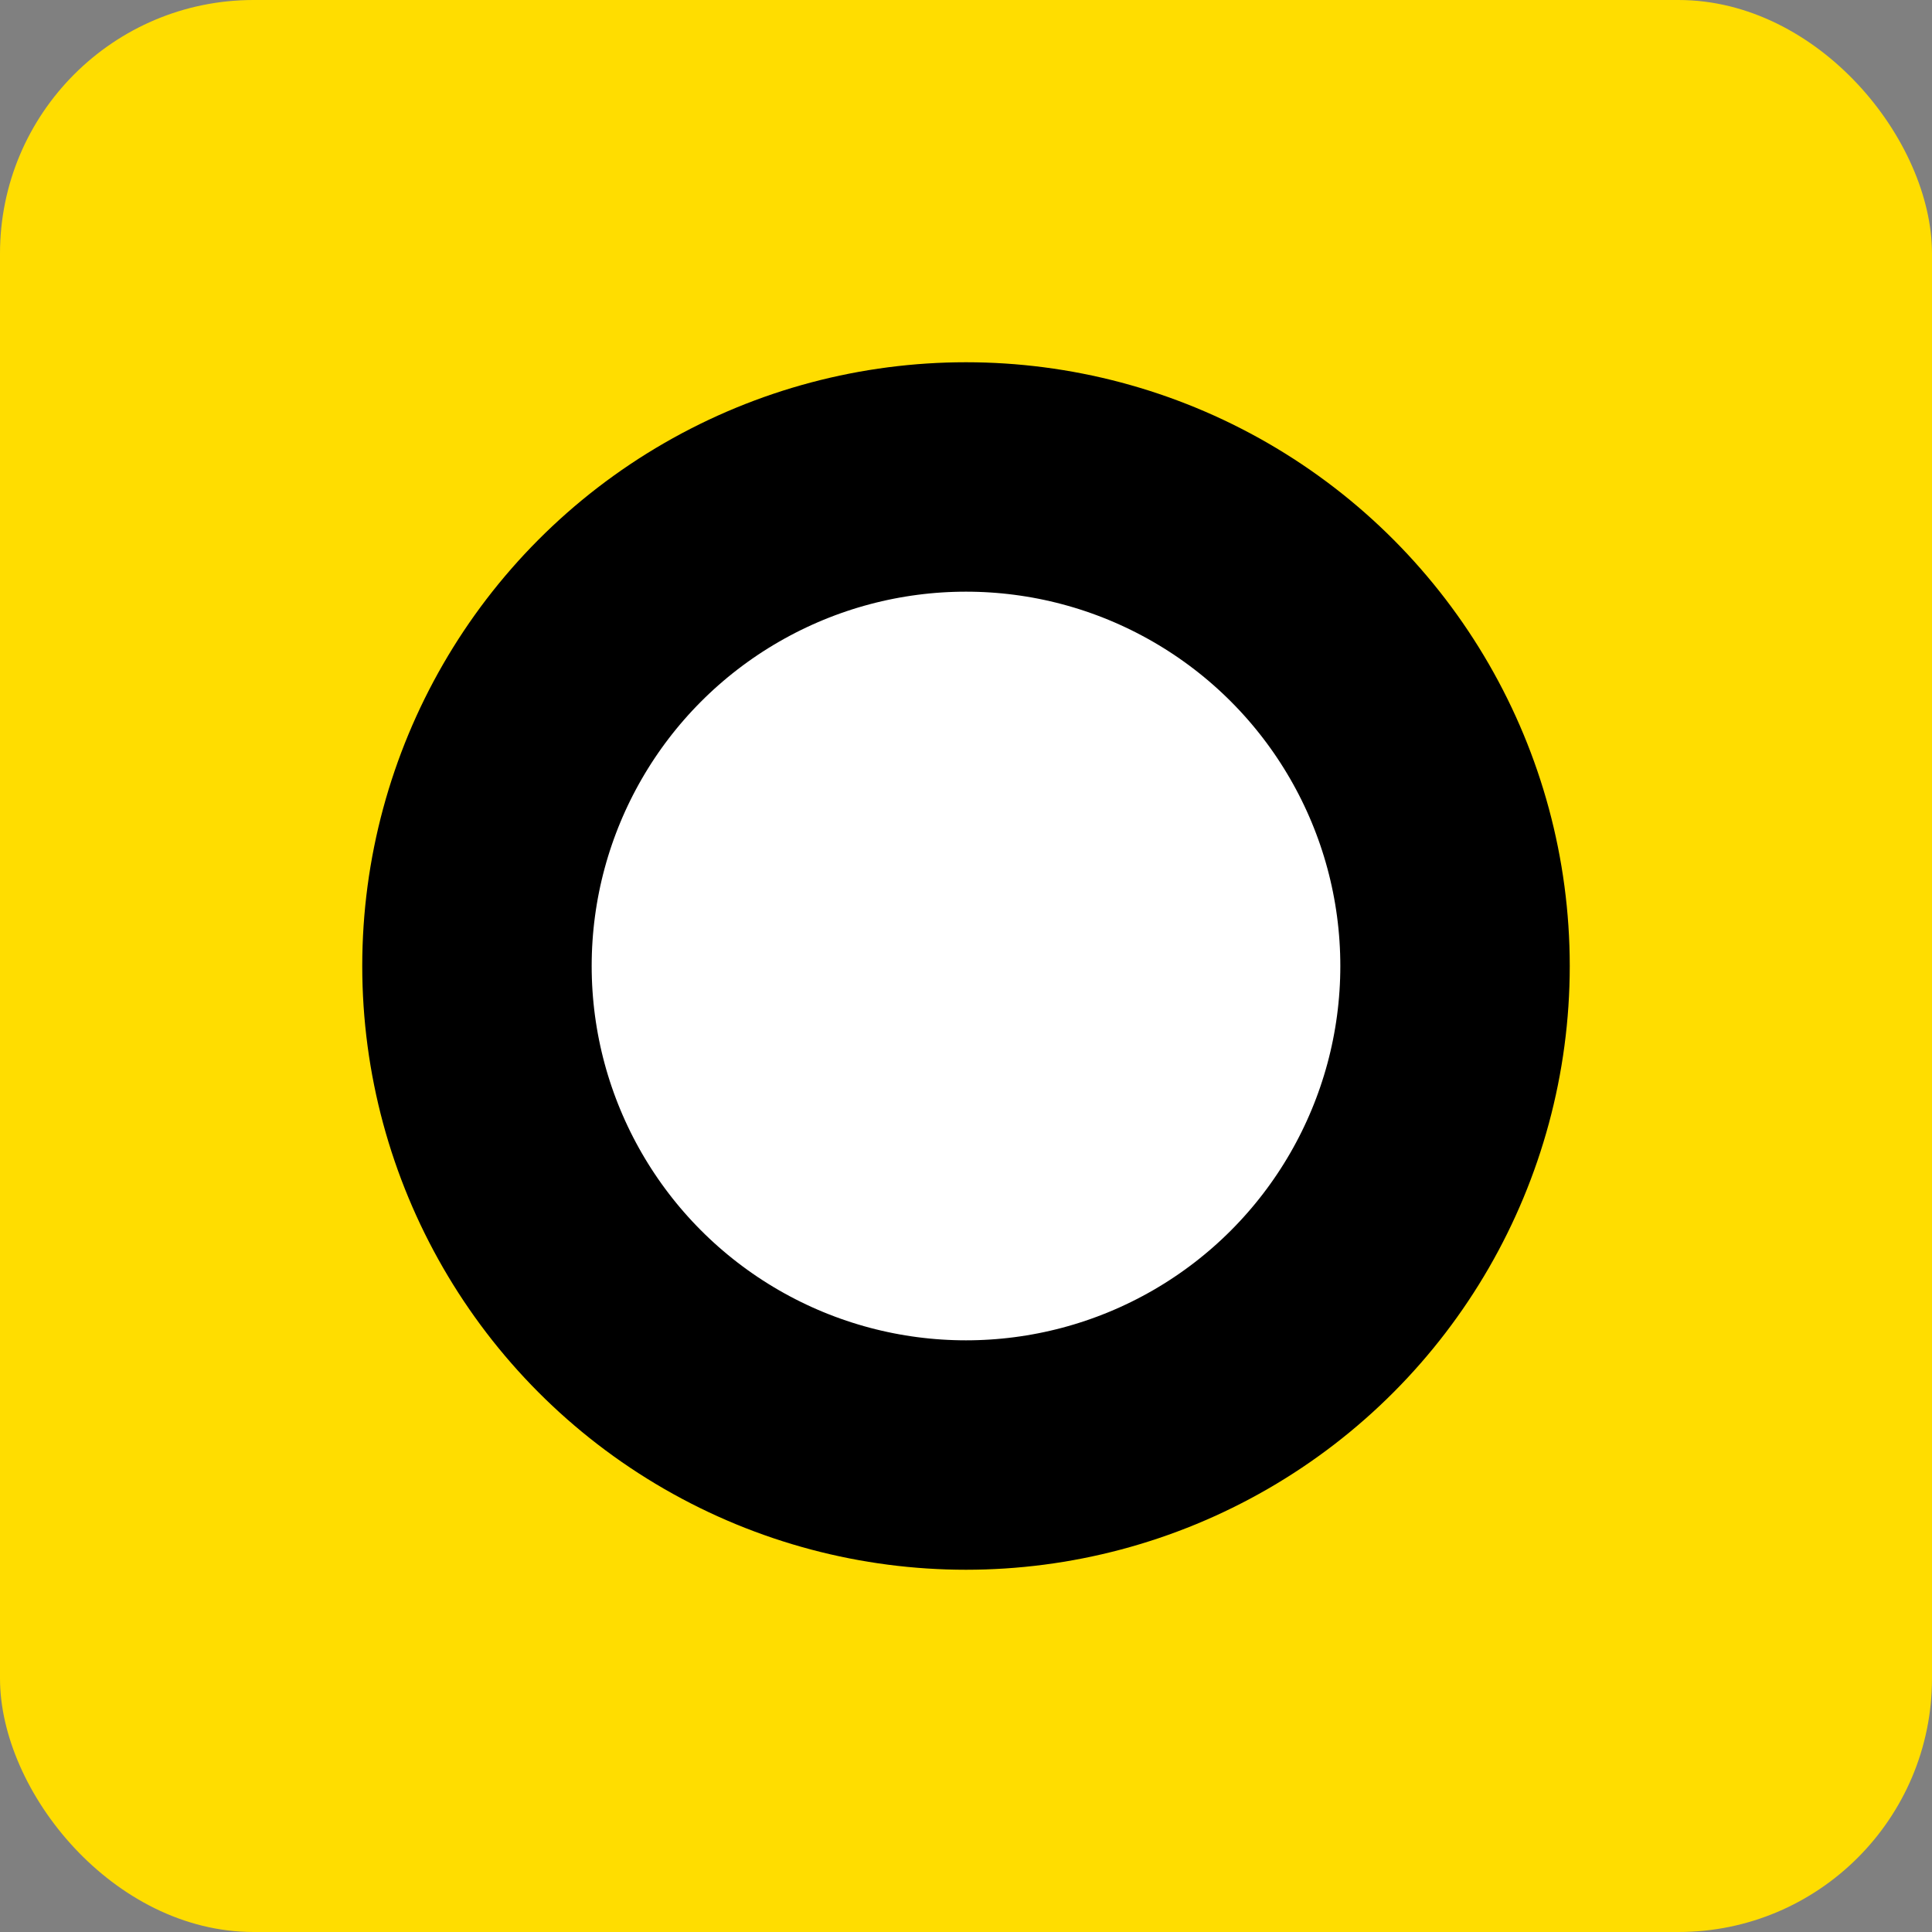
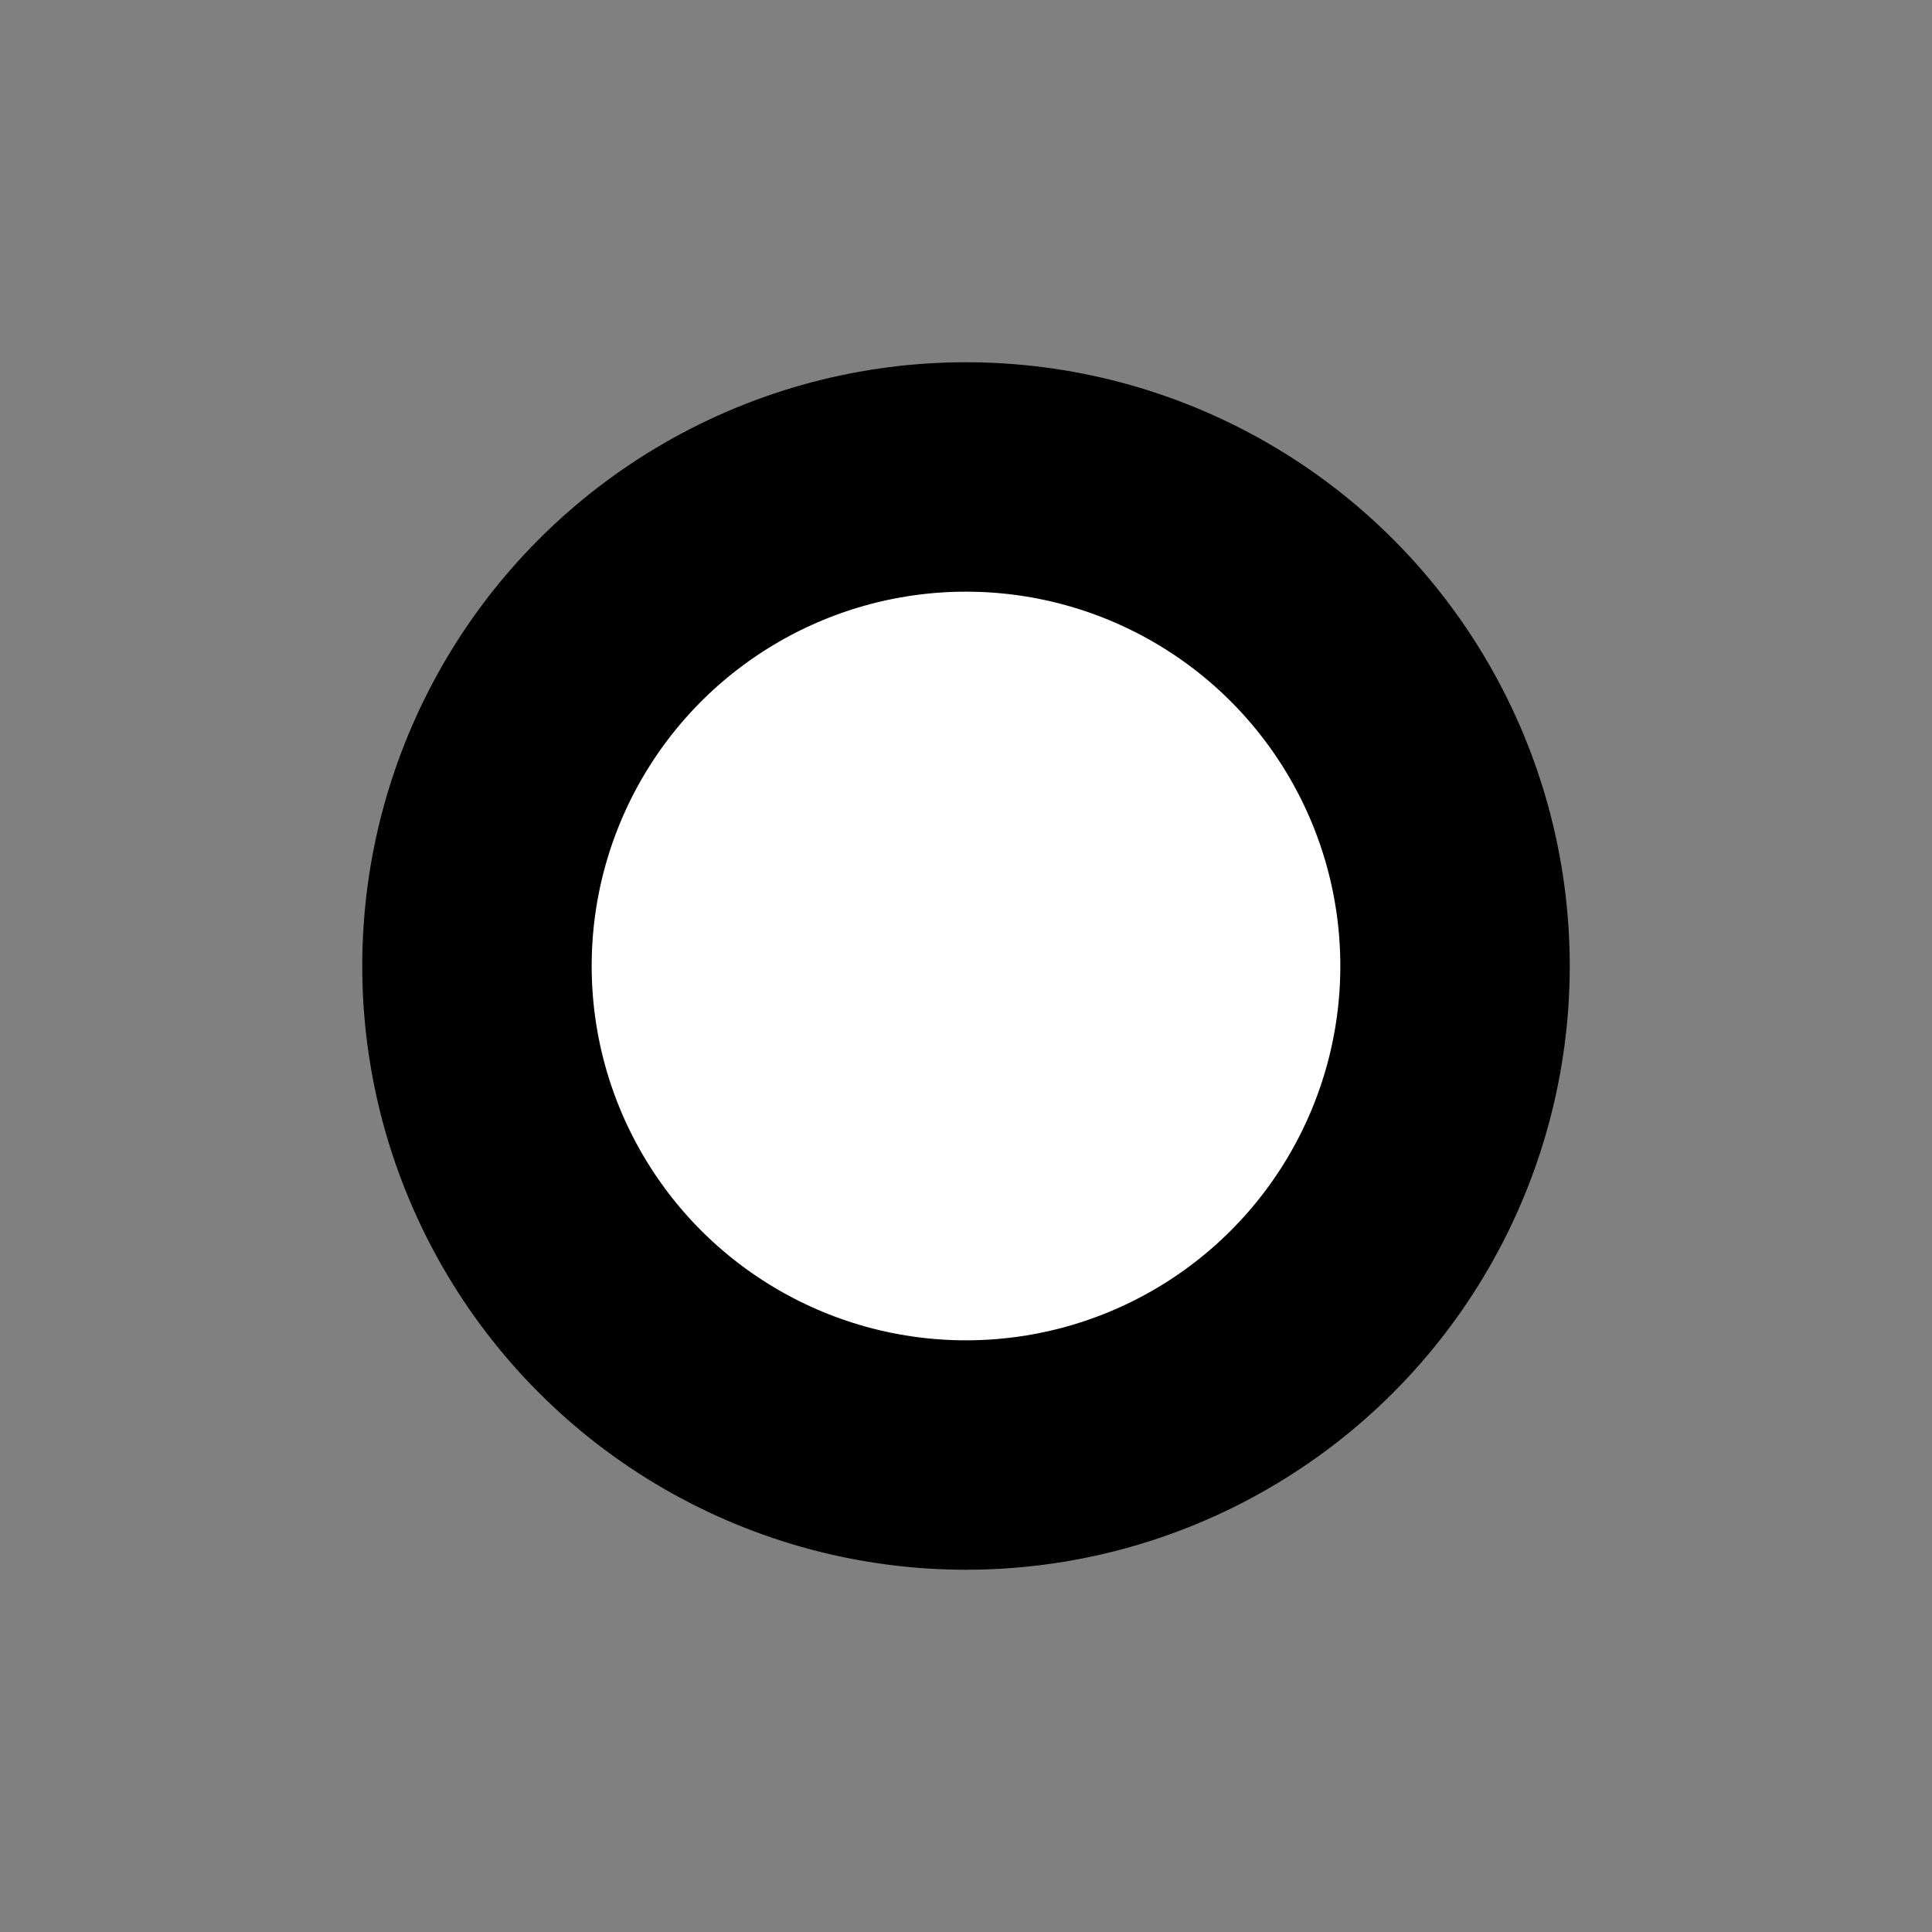
<svg xmlns="http://www.w3.org/2000/svg" width="32" height="32" fill="none">
  <rect width="100%" height="100%" fill="#808080" stroke="none" />
-   <rect width="32" height="32" fill="#FD0" rx="4.2" />
  <circle cx="16" cy="16" r="8.1" fill="#fff" stroke="#000" stroke-width="3.8" />
</svg>